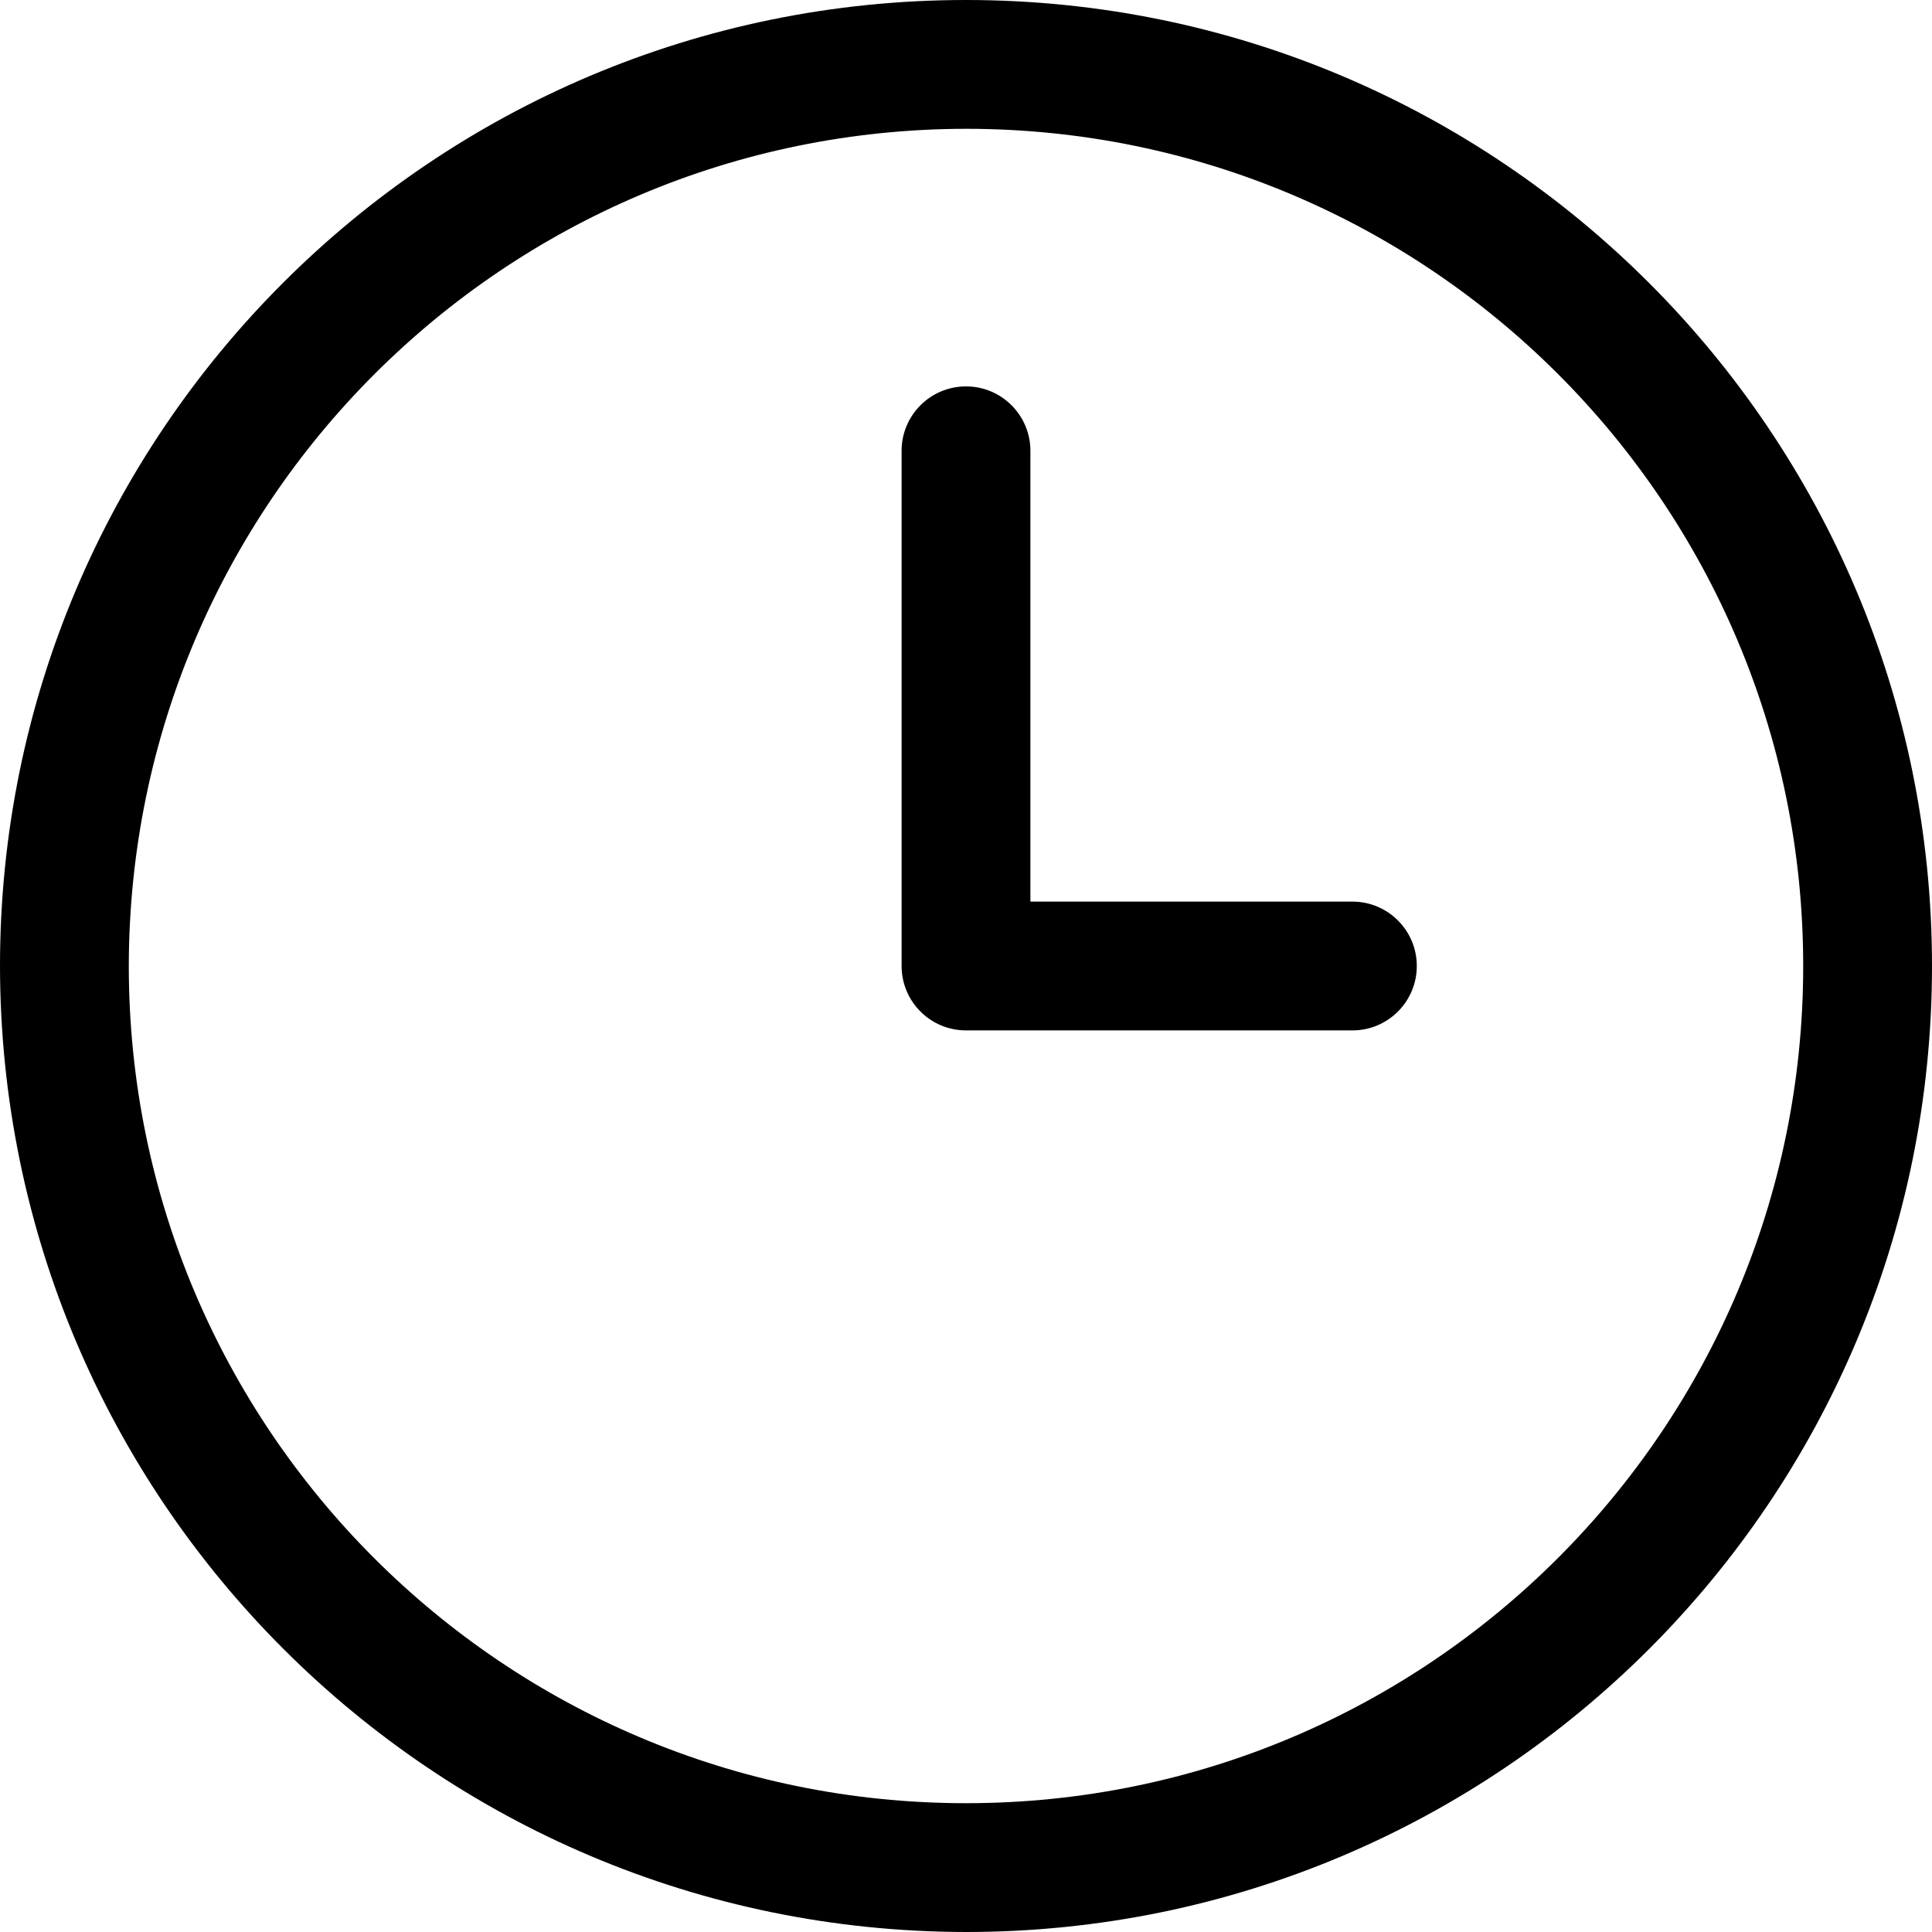
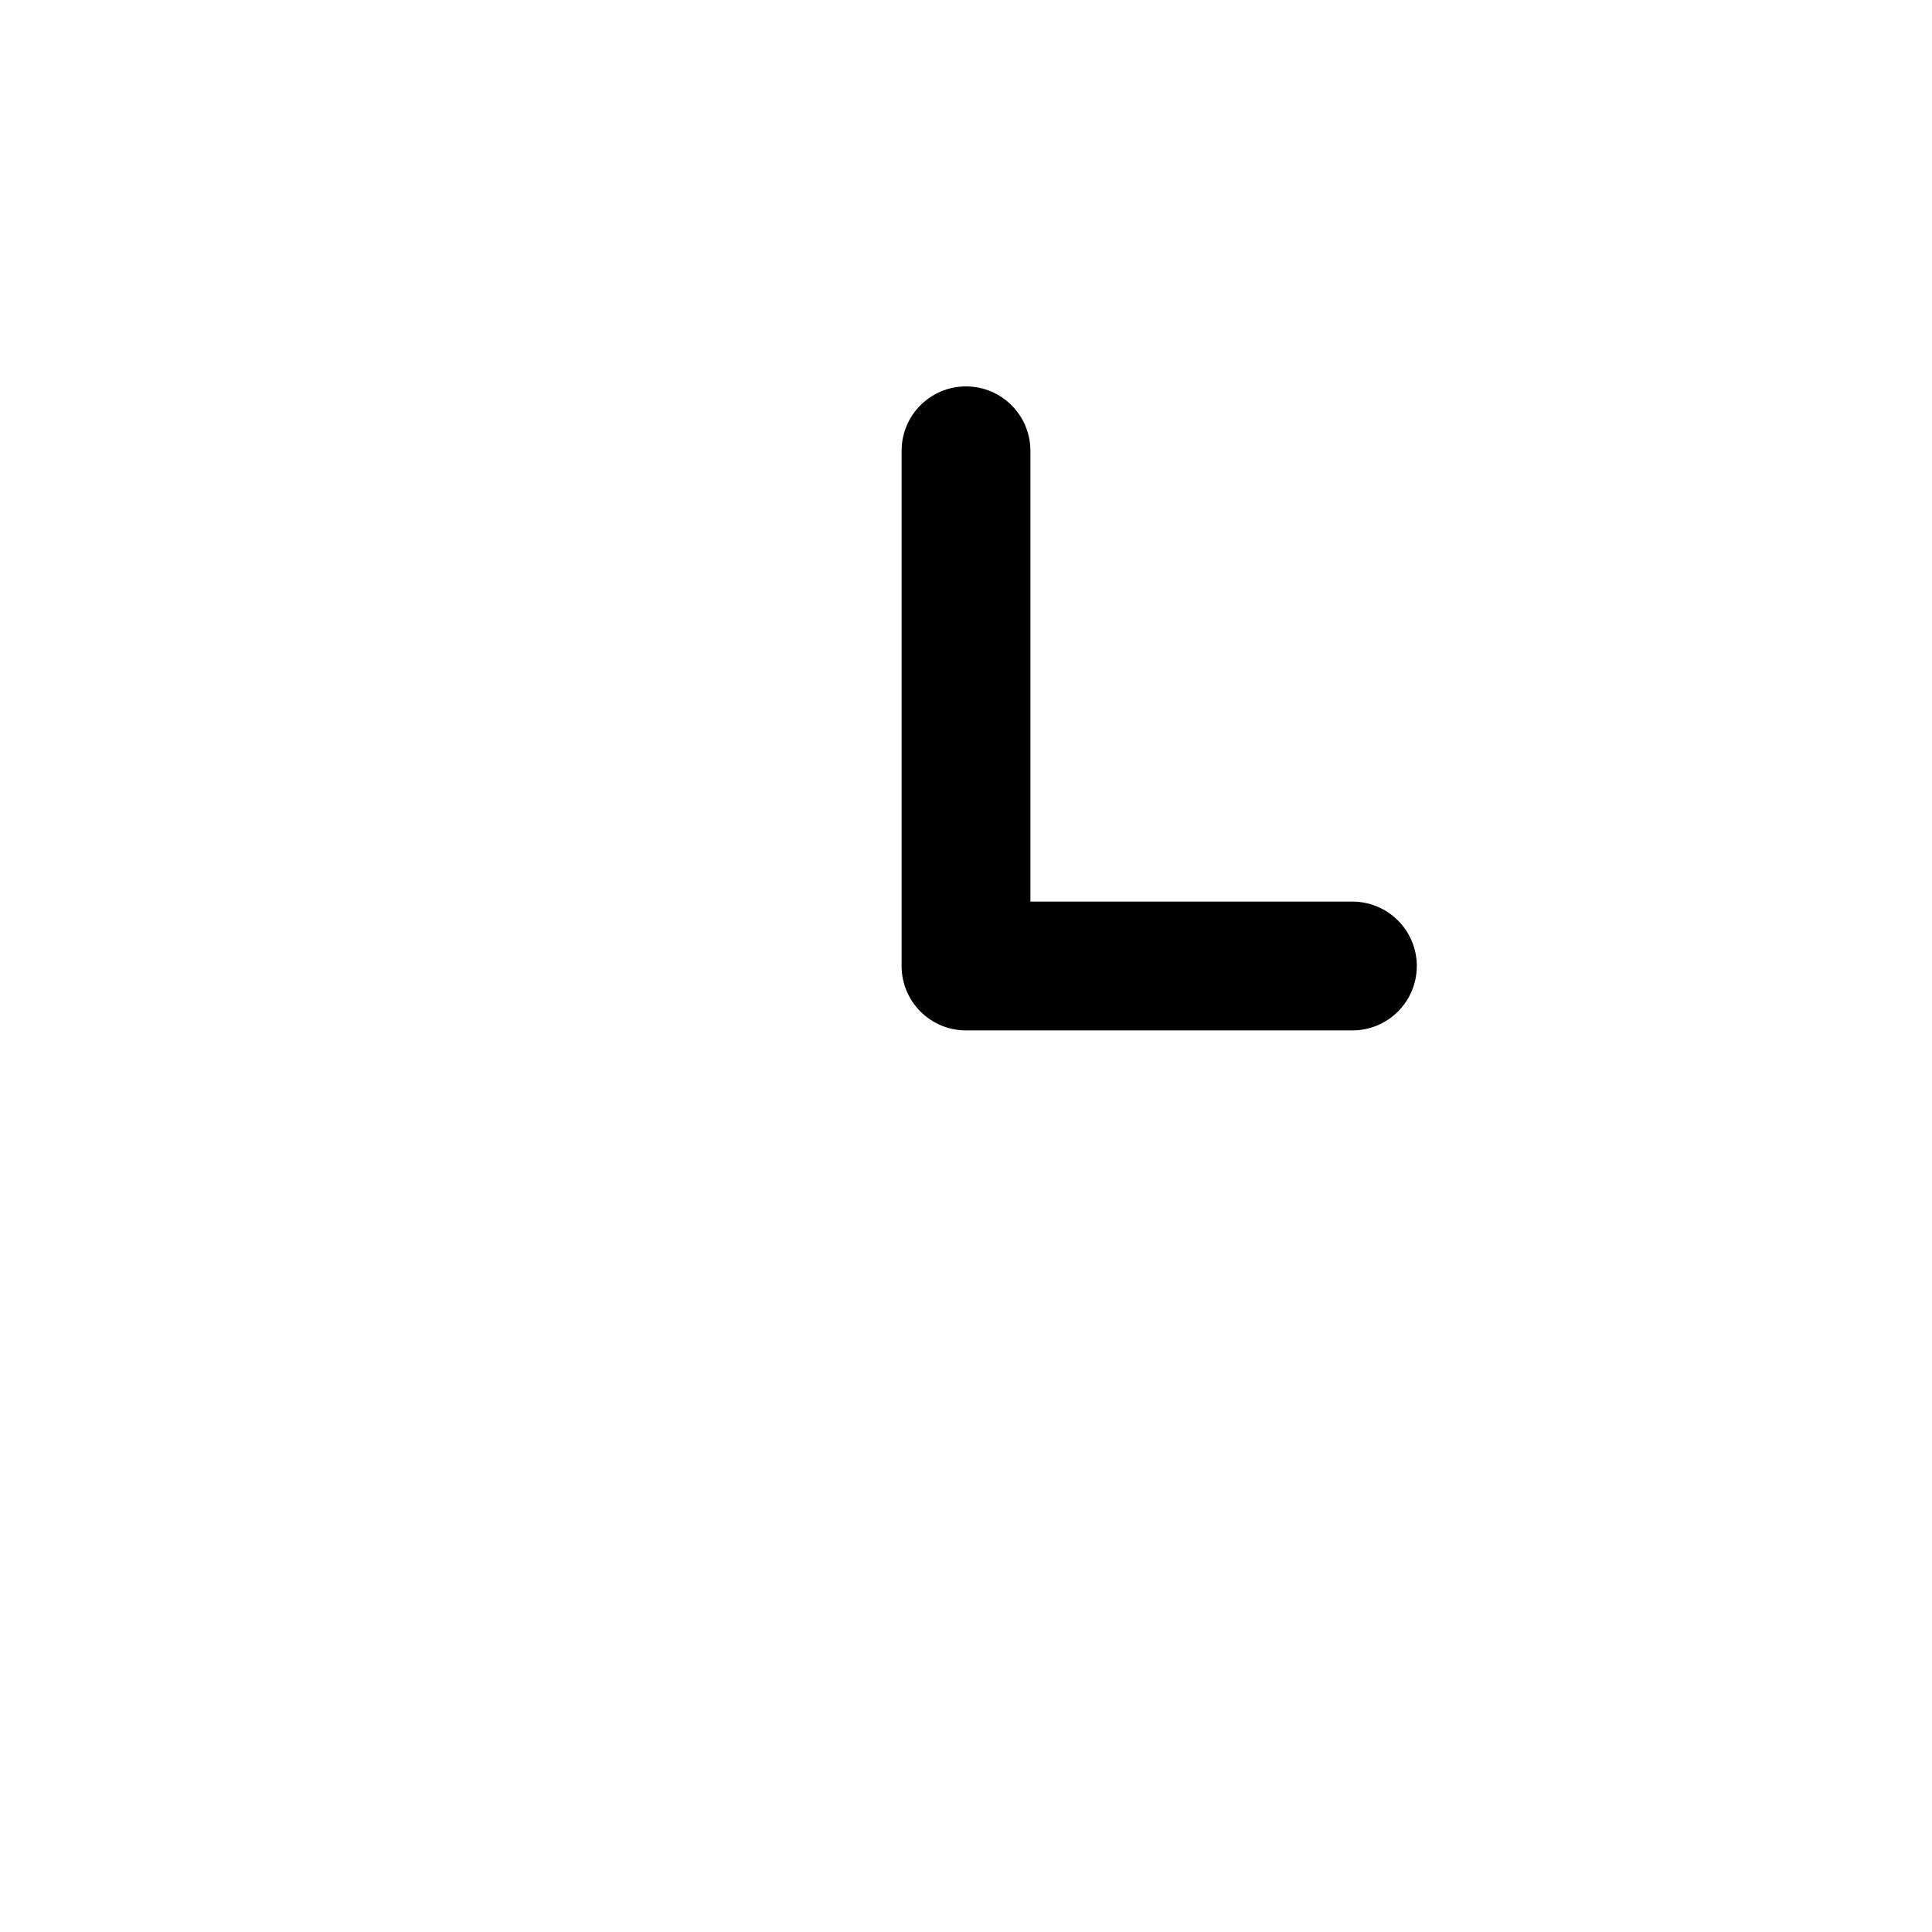
<svg xmlns="http://www.w3.org/2000/svg" id="Capa_1" enable-background="new 0 0 480 480" height="512" viewBox="0 0 480 480" width="512">
  <g>
-     <path d="m240 480c132.548 0 240-107.452 240-240s-107.452-240-240-240-240 107.452-240 240c.146 132.488 107.512 239.854 240 240zm0-448c114.875 0 208 93.125 208 208s-93.125 208-208 208-208-93.125-208-208c.132-114.82 93.18-207.868 208-208z" />
    <path d="m240 256h96c8.837 0 16-7.163 16-16s-7.163-16-16-16h-80v-112c0-8.837-7.163-16-16-16s-16 7.163-16 16v128c0 8.837 7.163 16 16 16z" />
  </g>
</svg>